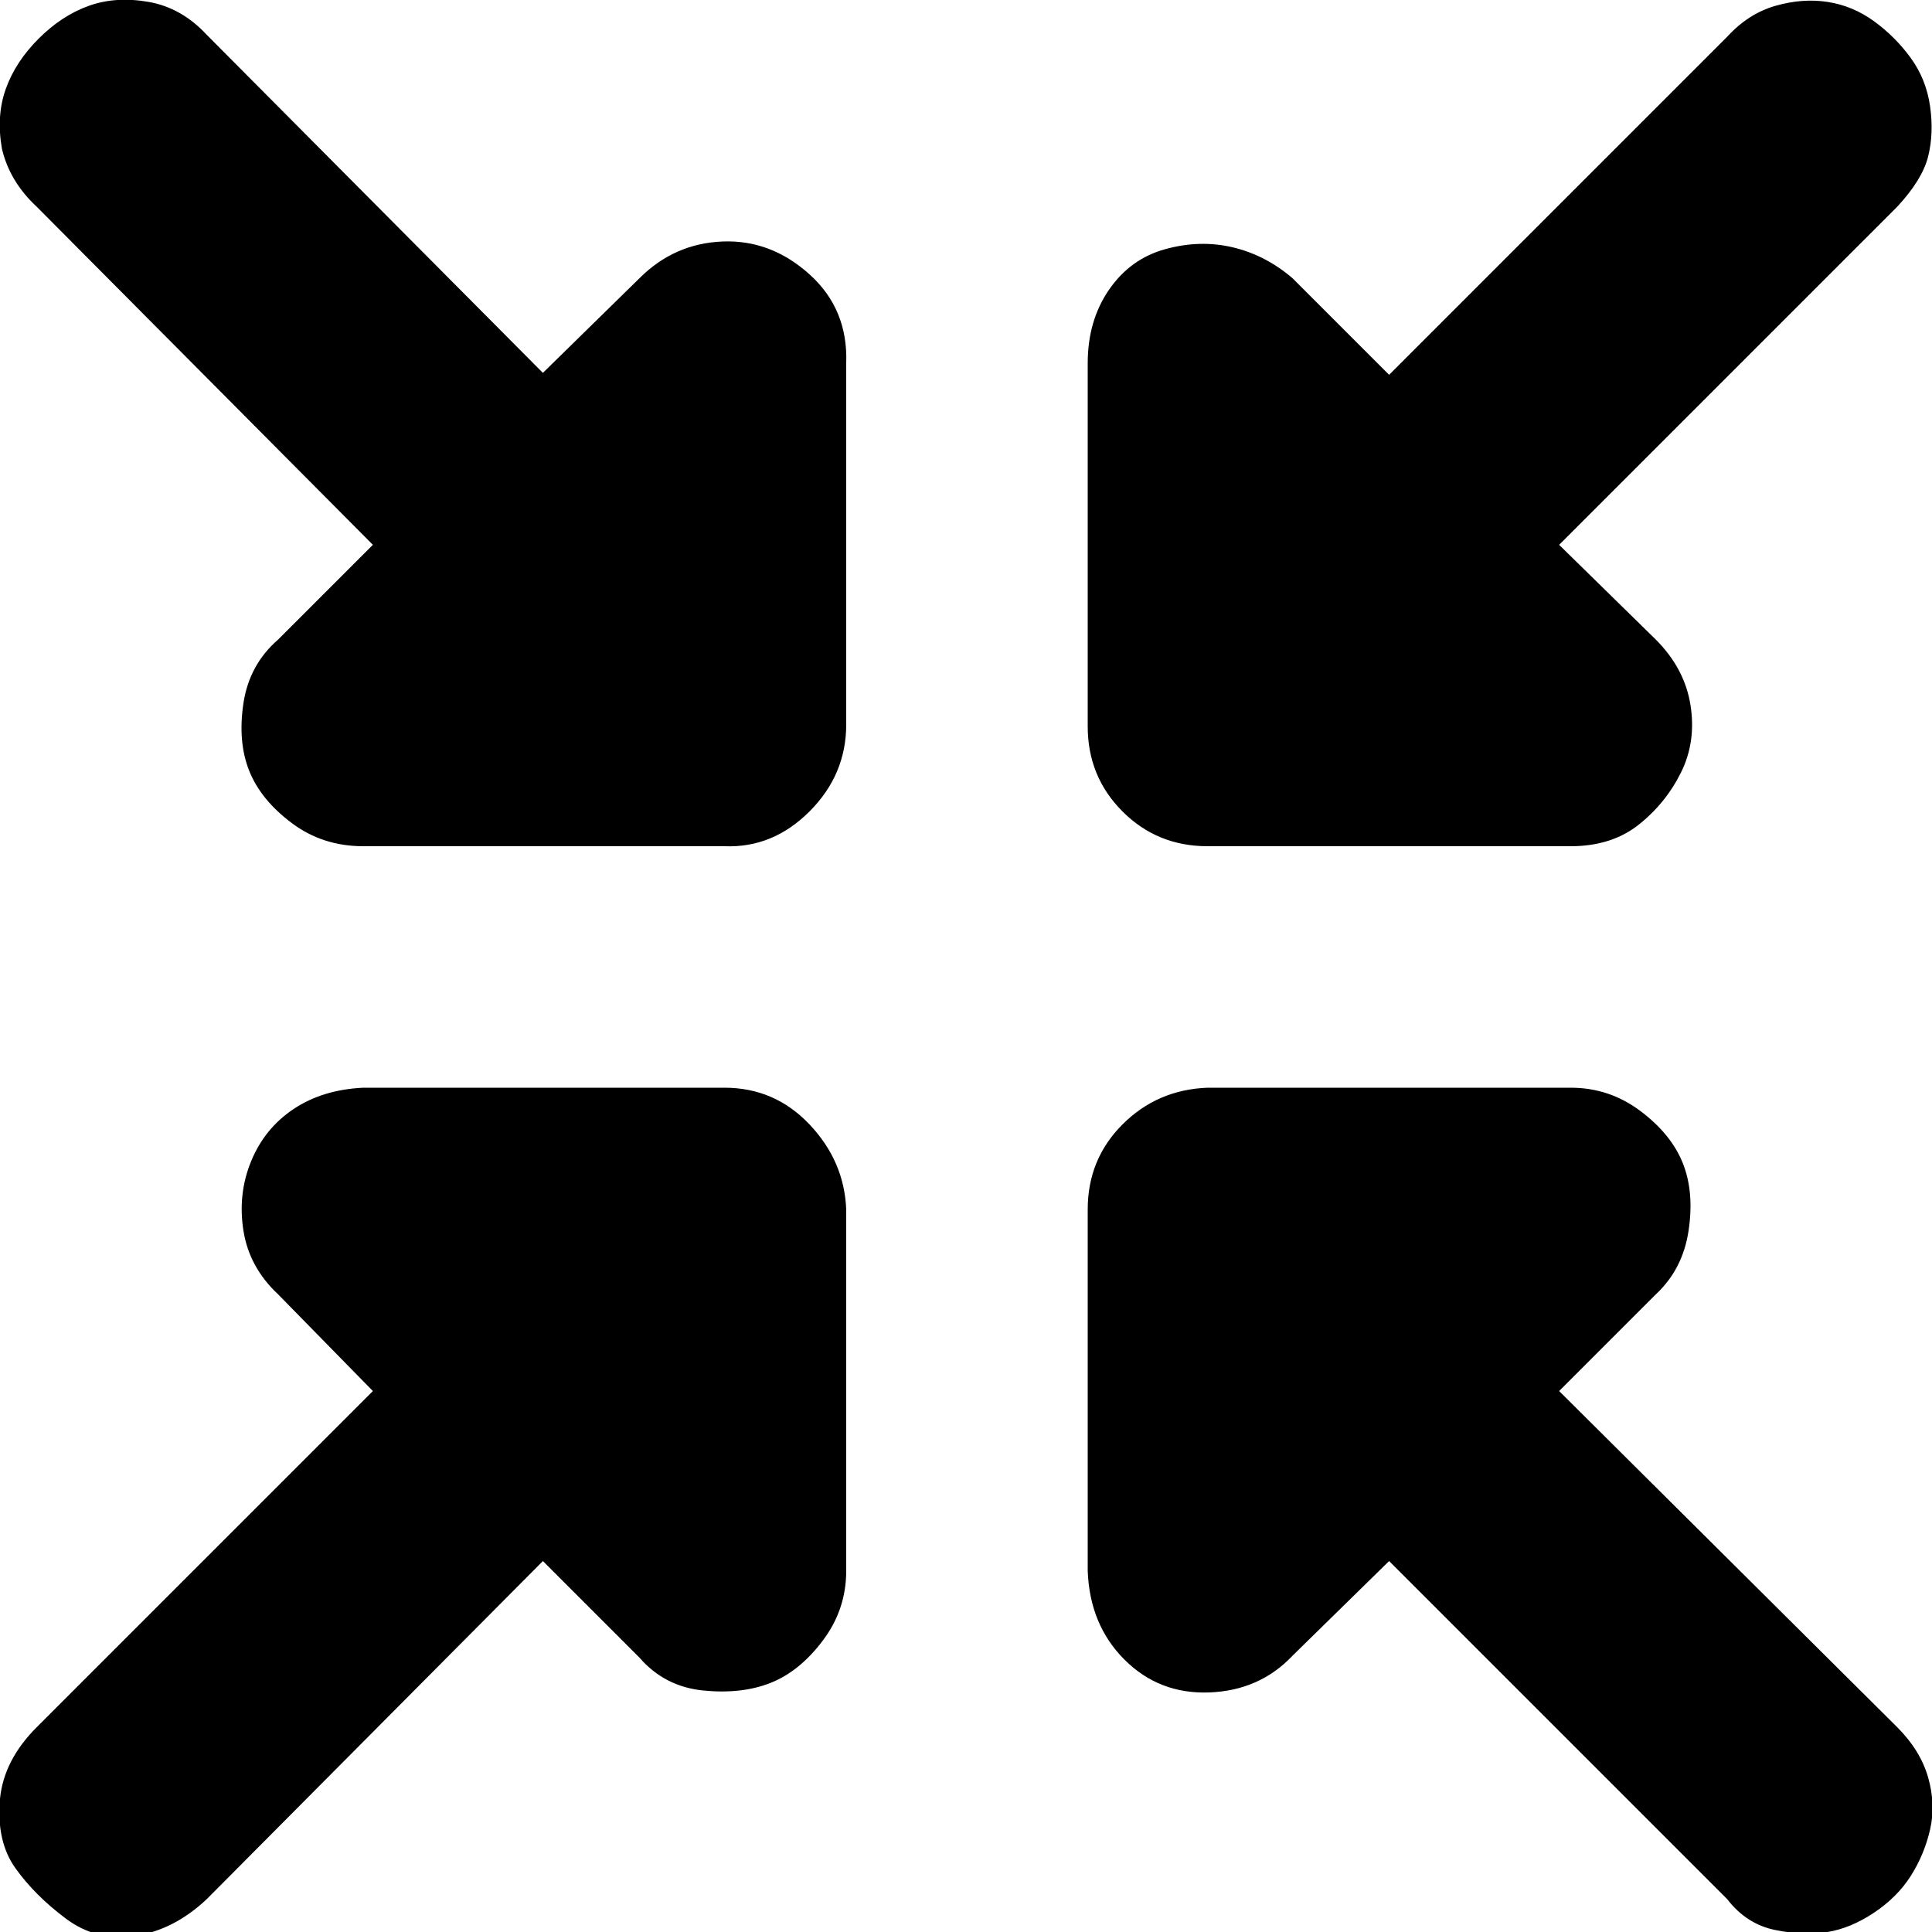
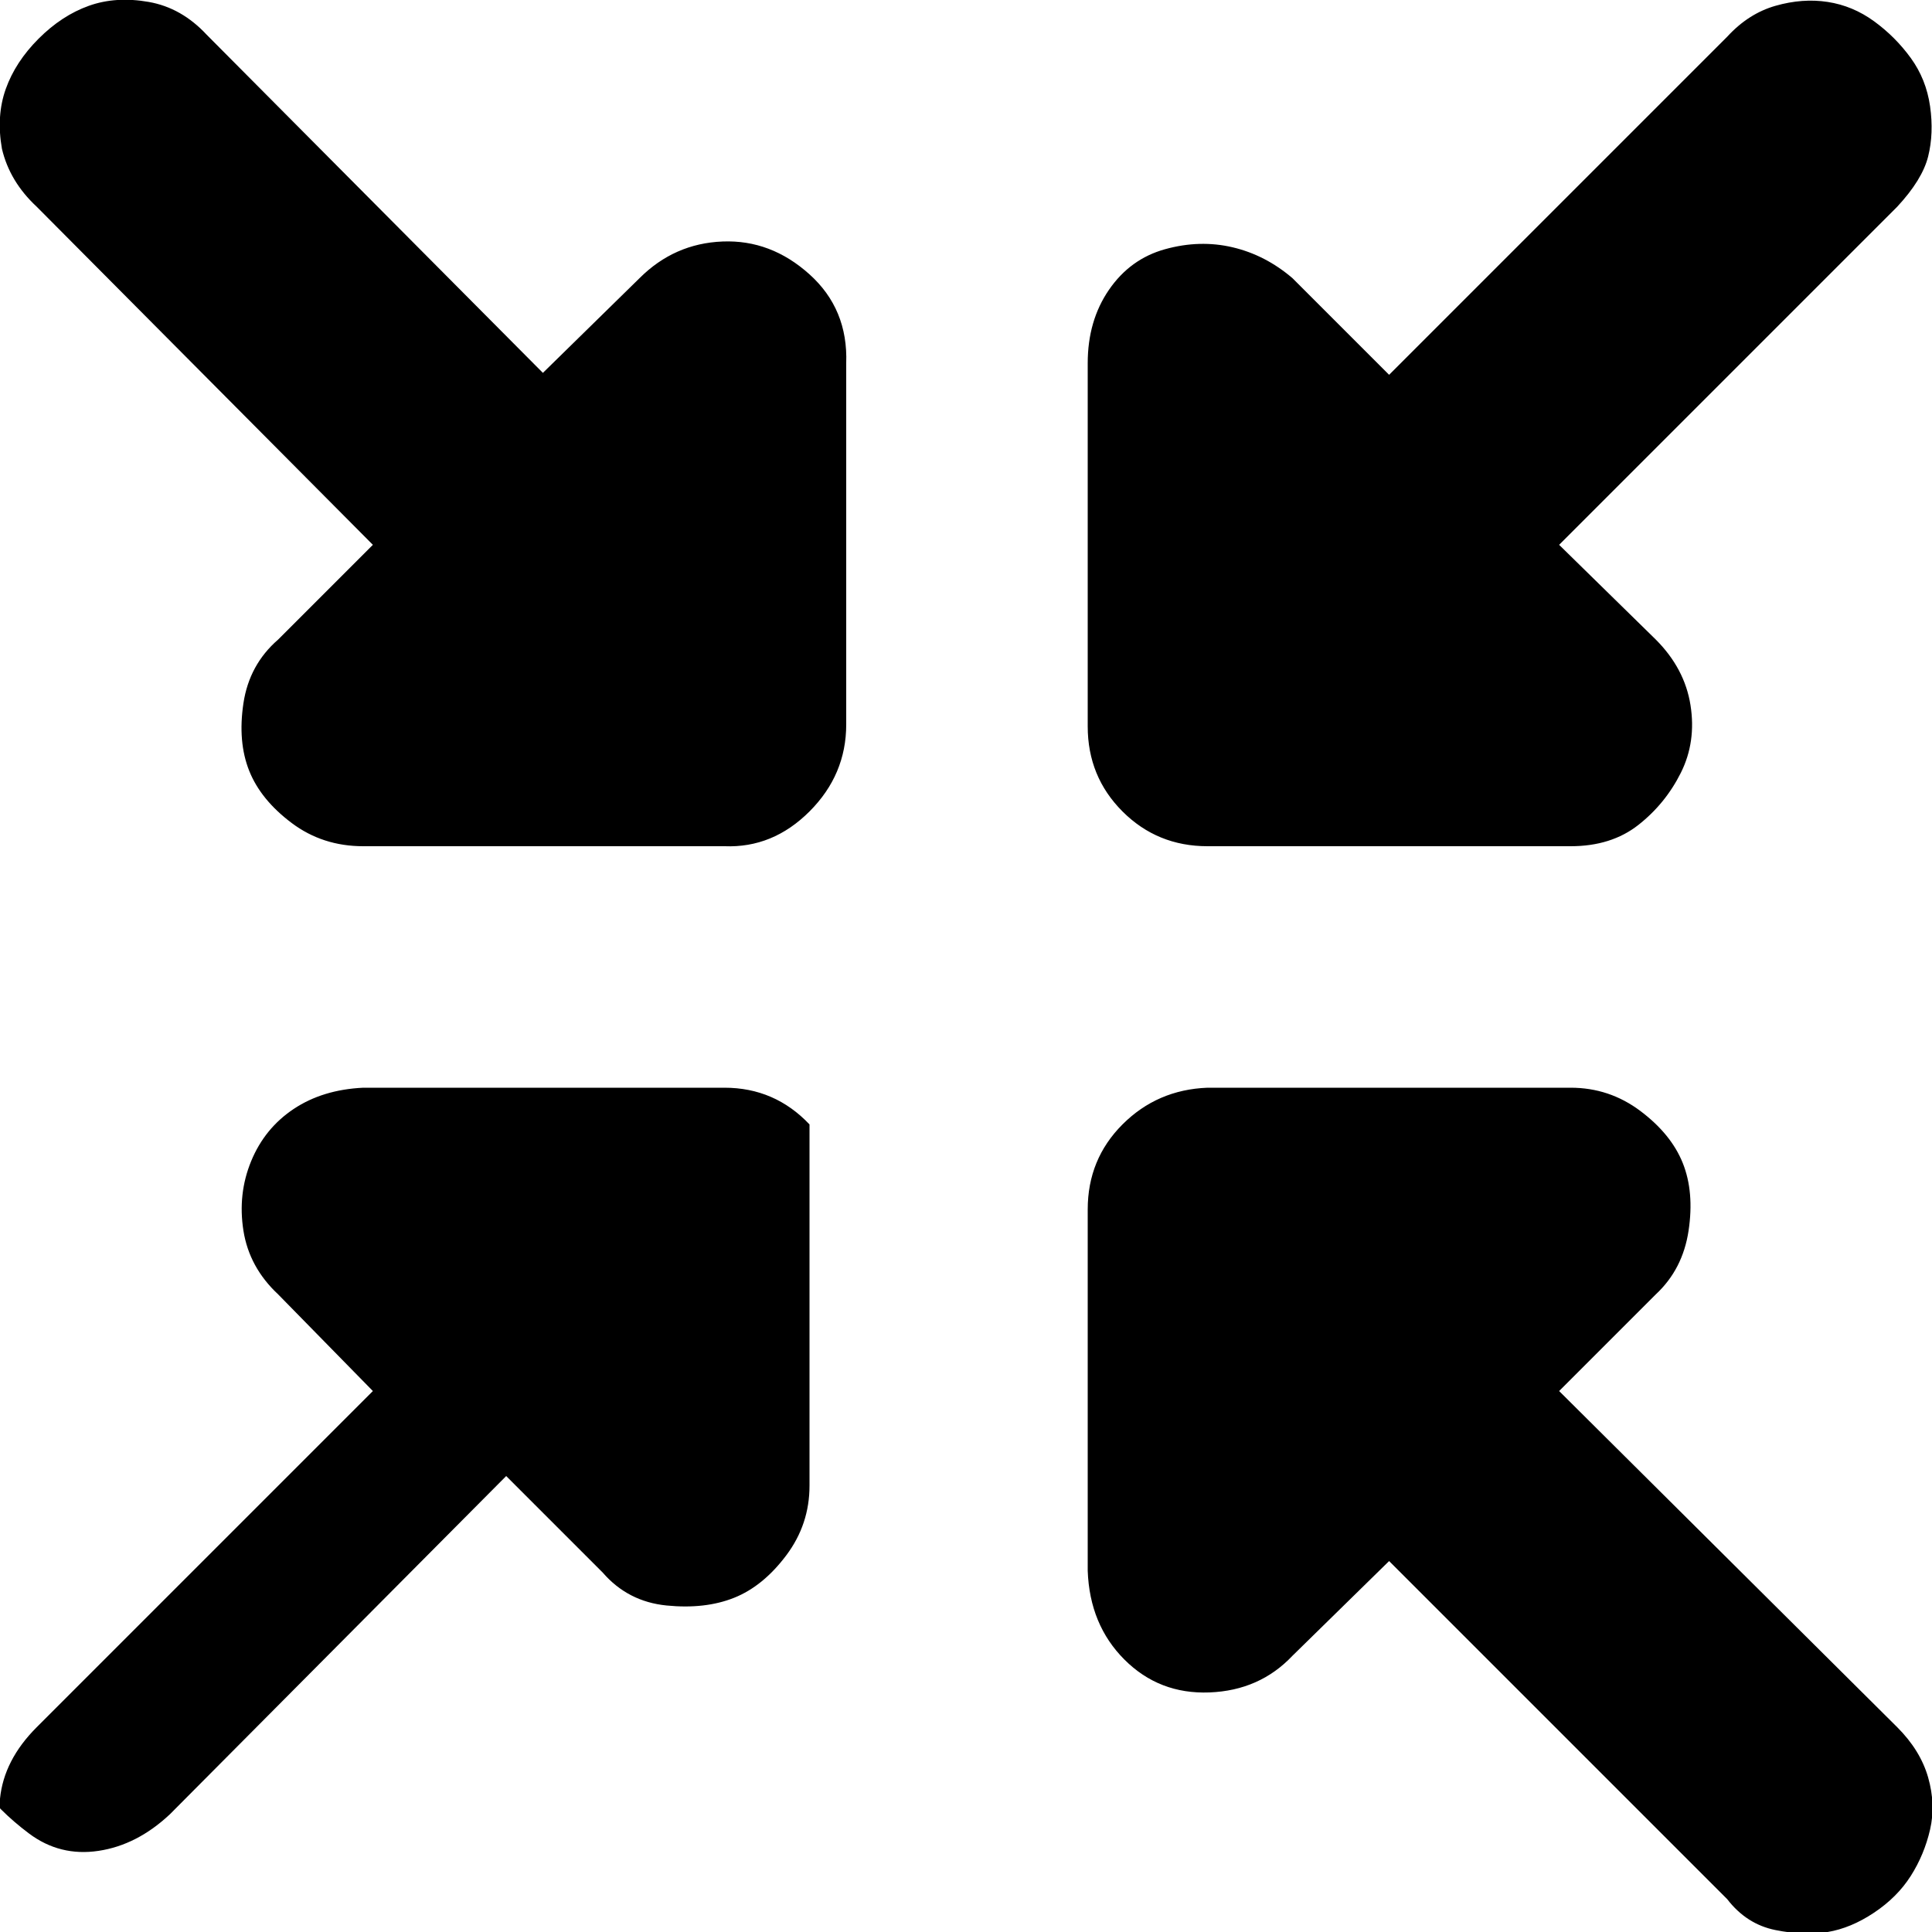
<svg xmlns="http://www.w3.org/2000/svg" fill="#000000" width="800px" height="800px" viewBox="0 0 32 32" version="1.1">
  <title>alt-contract</title>
-   <path d="M0 29.792q0.064-0.64 0.608-1.184l5.568-5.568-1.568-1.6q-0.48-0.448-0.576-1.056t0.128-1.152 0.704-0.864 1.152-0.352h5.984q0.832 0 1.408 0.608t0.608 1.408v5.984q0 0.64-0.384 1.152t-0.864 0.704-1.12 0.128-1.056-0.544l-1.6-1.6-5.568 5.6q-0.544 0.512-1.184 0.608t-1.152-0.288-0.832-0.832-0.256-1.152zM0.032 2.464q-0.096-0.544 0.064-0.992t0.544-0.832 0.832-0.544 0.992-0.064 0.96 0.544l5.568 5.6 1.6-1.568q0.576-0.576 1.376-0.608t1.44 0.544 0.608 1.472v5.984q0 0.832-0.608 1.44t-1.408 0.576h-5.984q-0.672 0-1.184-0.384t-0.704-0.864-0.096-1.12 0.576-1.056l1.568-1.568-5.568-5.6q-0.448-0.416-0.576-0.96zM18.016 26.016v-5.984q0-0.832 0.576-1.408t1.408-0.608h6.016q0.64 0 1.152 0.384t0.704 0.864 0.096 1.12-0.544 1.056l-1.6 1.6 5.6 5.568q0.384 0.384 0.512 0.832t0.032 0.864-0.32 0.768-0.608 0.608-0.768 0.32-0.864-0.032-0.8-0.512l-5.6-5.6-1.6 1.568q-0.544 0.576-1.376 0.608t-1.408-0.544-0.608-1.472zM18.016 12.032v-6.016q0-0.704 0.352-1.216t0.928-0.672 1.12-0.032 0.992 0.512l1.6 1.6 5.6-5.6q0.352-0.384 0.8-0.512t0.864-0.064 0.768 0.32 0.608 0.608 0.32 0.8-0.032 0.832-0.512 0.832l-5.6 5.6 1.6 1.568q0.48 0.48 0.576 1.088t-0.16 1.12-0.704 0.864-1.12 0.352h-6.016q-0.832 0-1.408-0.576t-0.576-1.408z" />
+   <path d="M0 29.792q0.064-0.64 0.608-1.184l5.568-5.568-1.568-1.6q-0.48-0.448-0.576-1.056t0.128-1.152 0.704-0.864 1.152-0.352h5.984q0.832 0 1.408 0.608v5.984q0 0.64-0.384 1.152t-0.864 0.704-1.12 0.128-1.056-0.544l-1.6-1.6-5.568 5.6q-0.544 0.512-1.184 0.608t-1.152-0.288-0.832-0.832-0.256-1.152zM0.032 2.464q-0.096-0.544 0.064-0.992t0.544-0.832 0.832-0.544 0.992-0.064 0.96 0.544l5.568 5.6 1.6-1.568q0.576-0.576 1.376-0.608t1.44 0.544 0.608 1.472v5.984q0 0.832-0.608 1.44t-1.408 0.576h-5.984q-0.672 0-1.184-0.384t-0.704-0.864-0.096-1.12 0.576-1.056l1.568-1.568-5.568-5.6q-0.448-0.416-0.576-0.96zM18.016 26.016v-5.984q0-0.832 0.576-1.408t1.408-0.608h6.016q0.64 0 1.152 0.384t0.704 0.864 0.096 1.12-0.544 1.056l-1.6 1.6 5.6 5.568q0.384 0.384 0.512 0.832t0.032 0.864-0.32 0.768-0.608 0.608-0.768 0.32-0.864-0.032-0.8-0.512l-5.6-5.6-1.6 1.568q-0.544 0.576-1.376 0.608t-1.408-0.544-0.608-1.472zM18.016 12.032v-6.016q0-0.704 0.352-1.216t0.928-0.672 1.12-0.032 0.992 0.512l1.6 1.6 5.6-5.6q0.352-0.384 0.8-0.512t0.864-0.064 0.768 0.32 0.608 0.608 0.32 0.8-0.032 0.832-0.512 0.832l-5.6 5.6 1.6 1.568q0.48 0.48 0.576 1.088t-0.16 1.12-0.704 0.864-1.12 0.352h-6.016q-0.832 0-1.408-0.576t-0.576-1.408z" />
</svg>